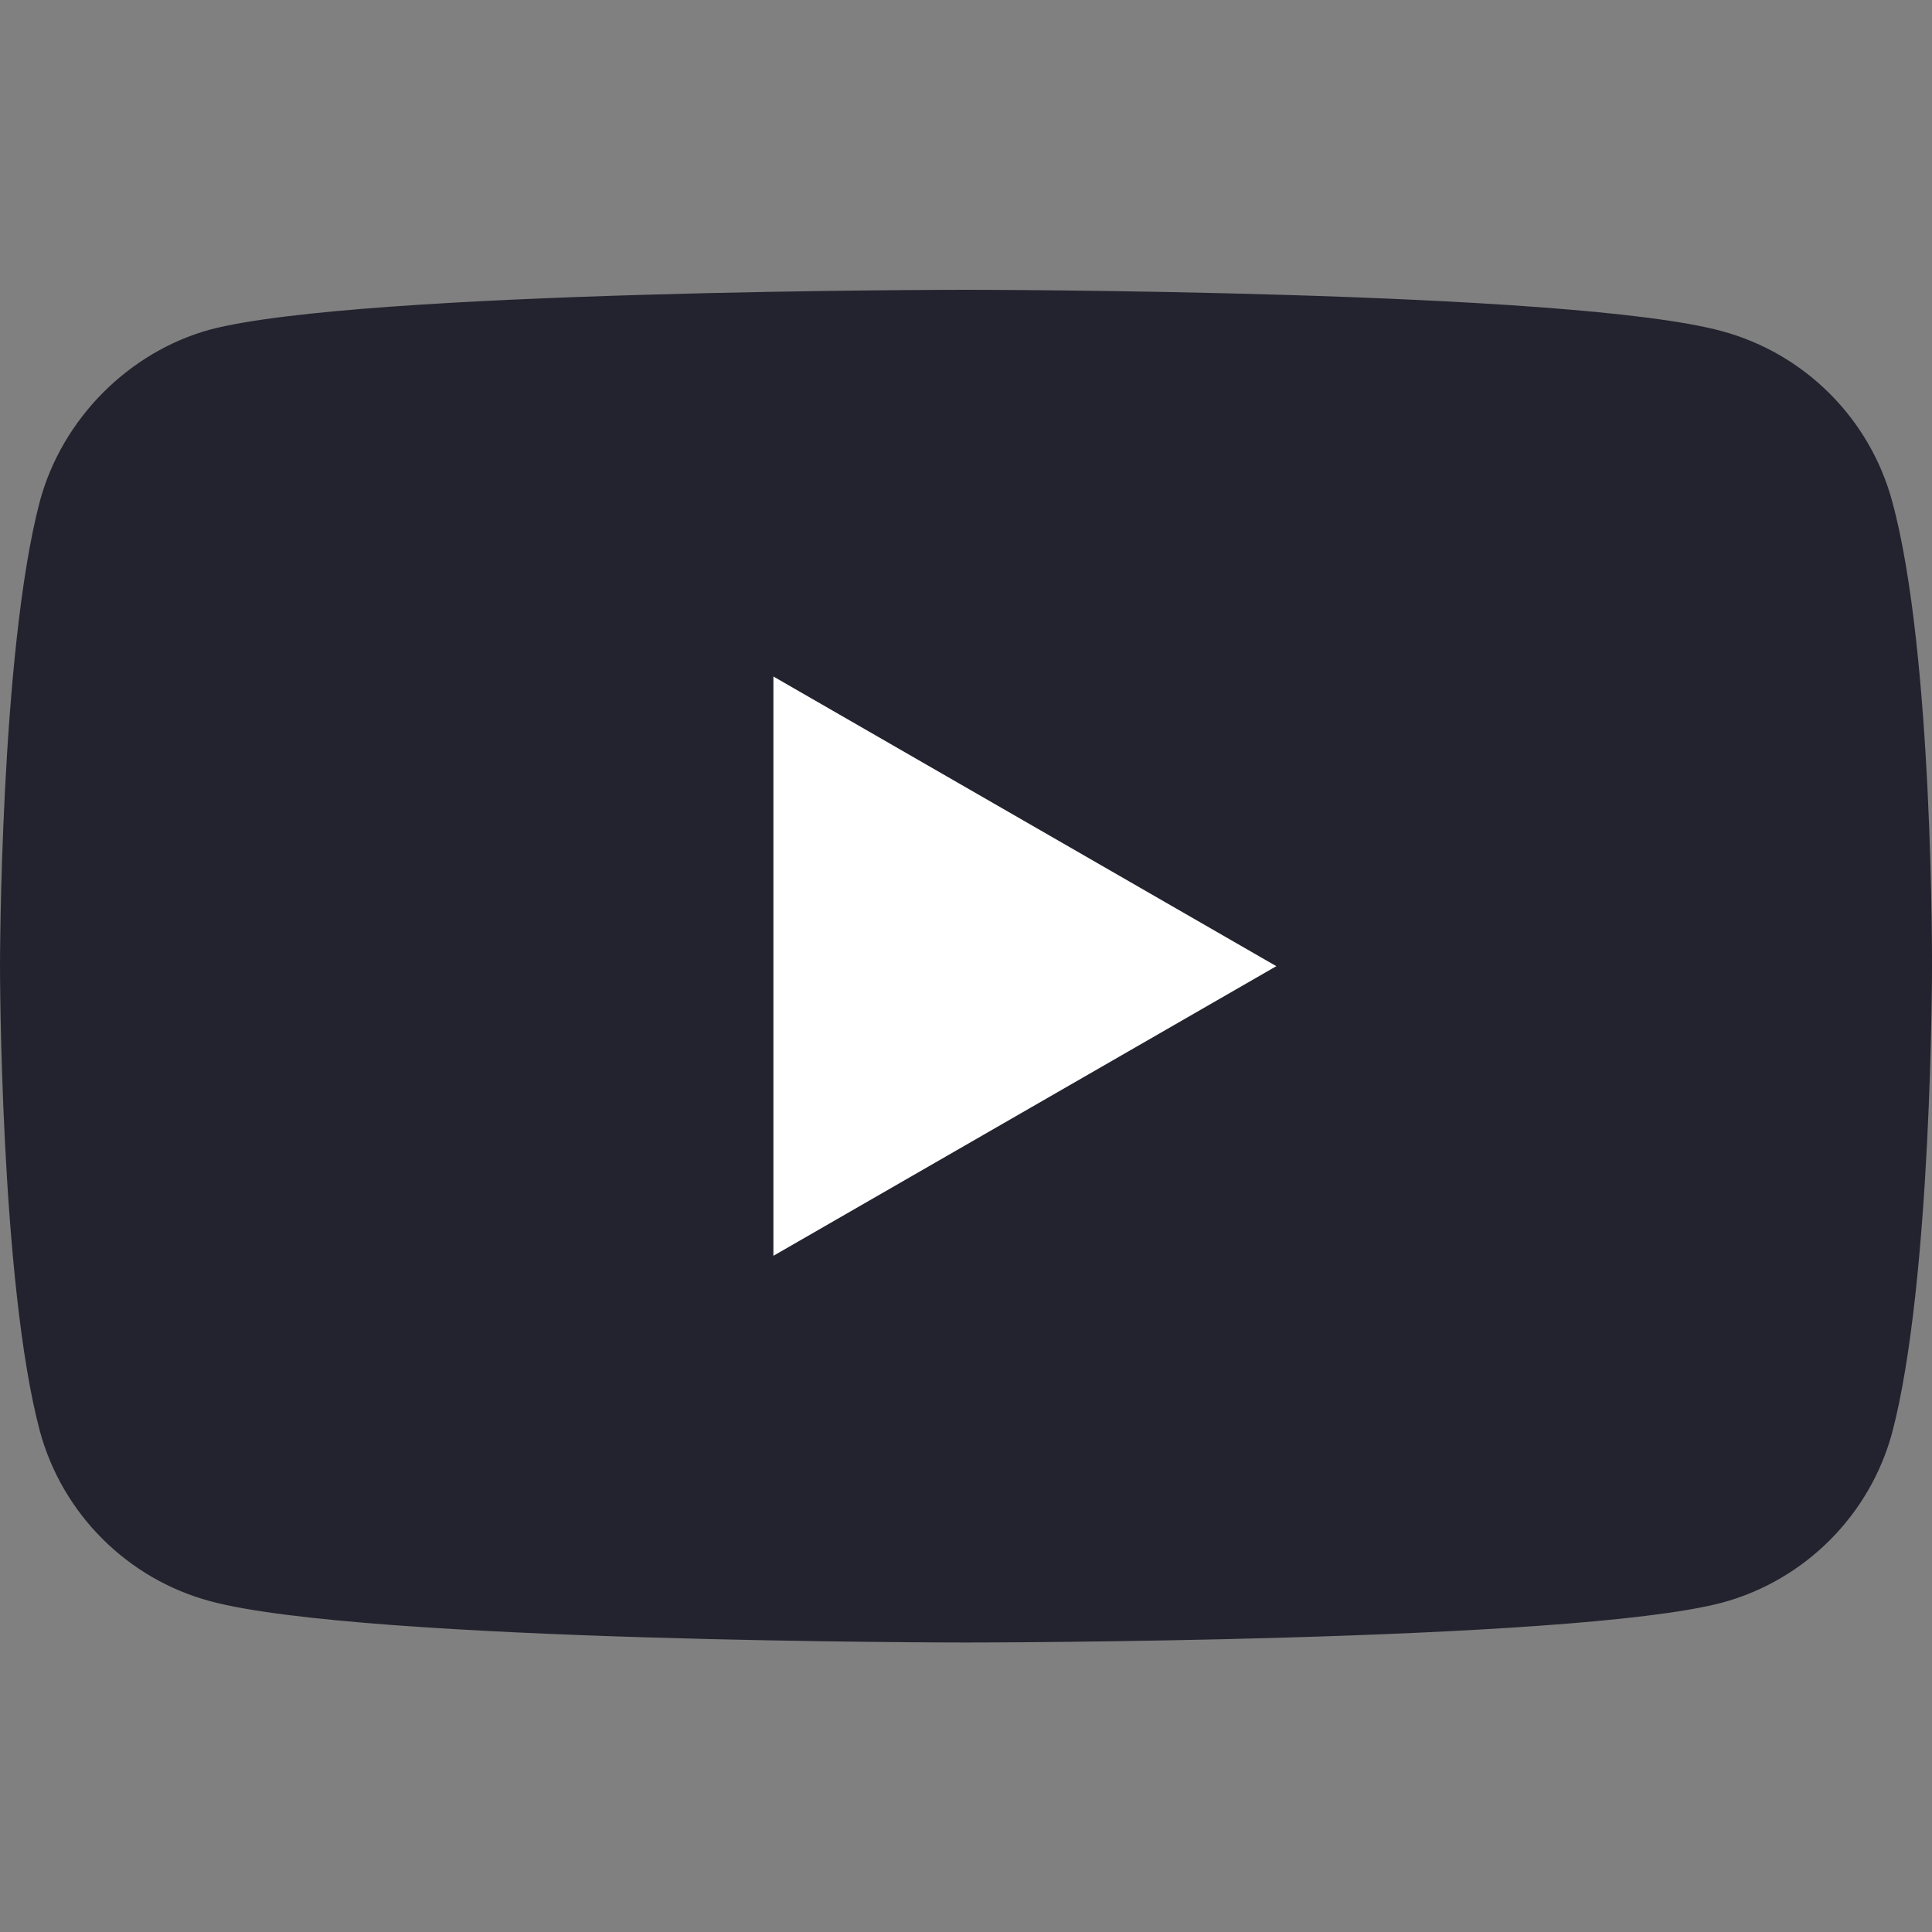
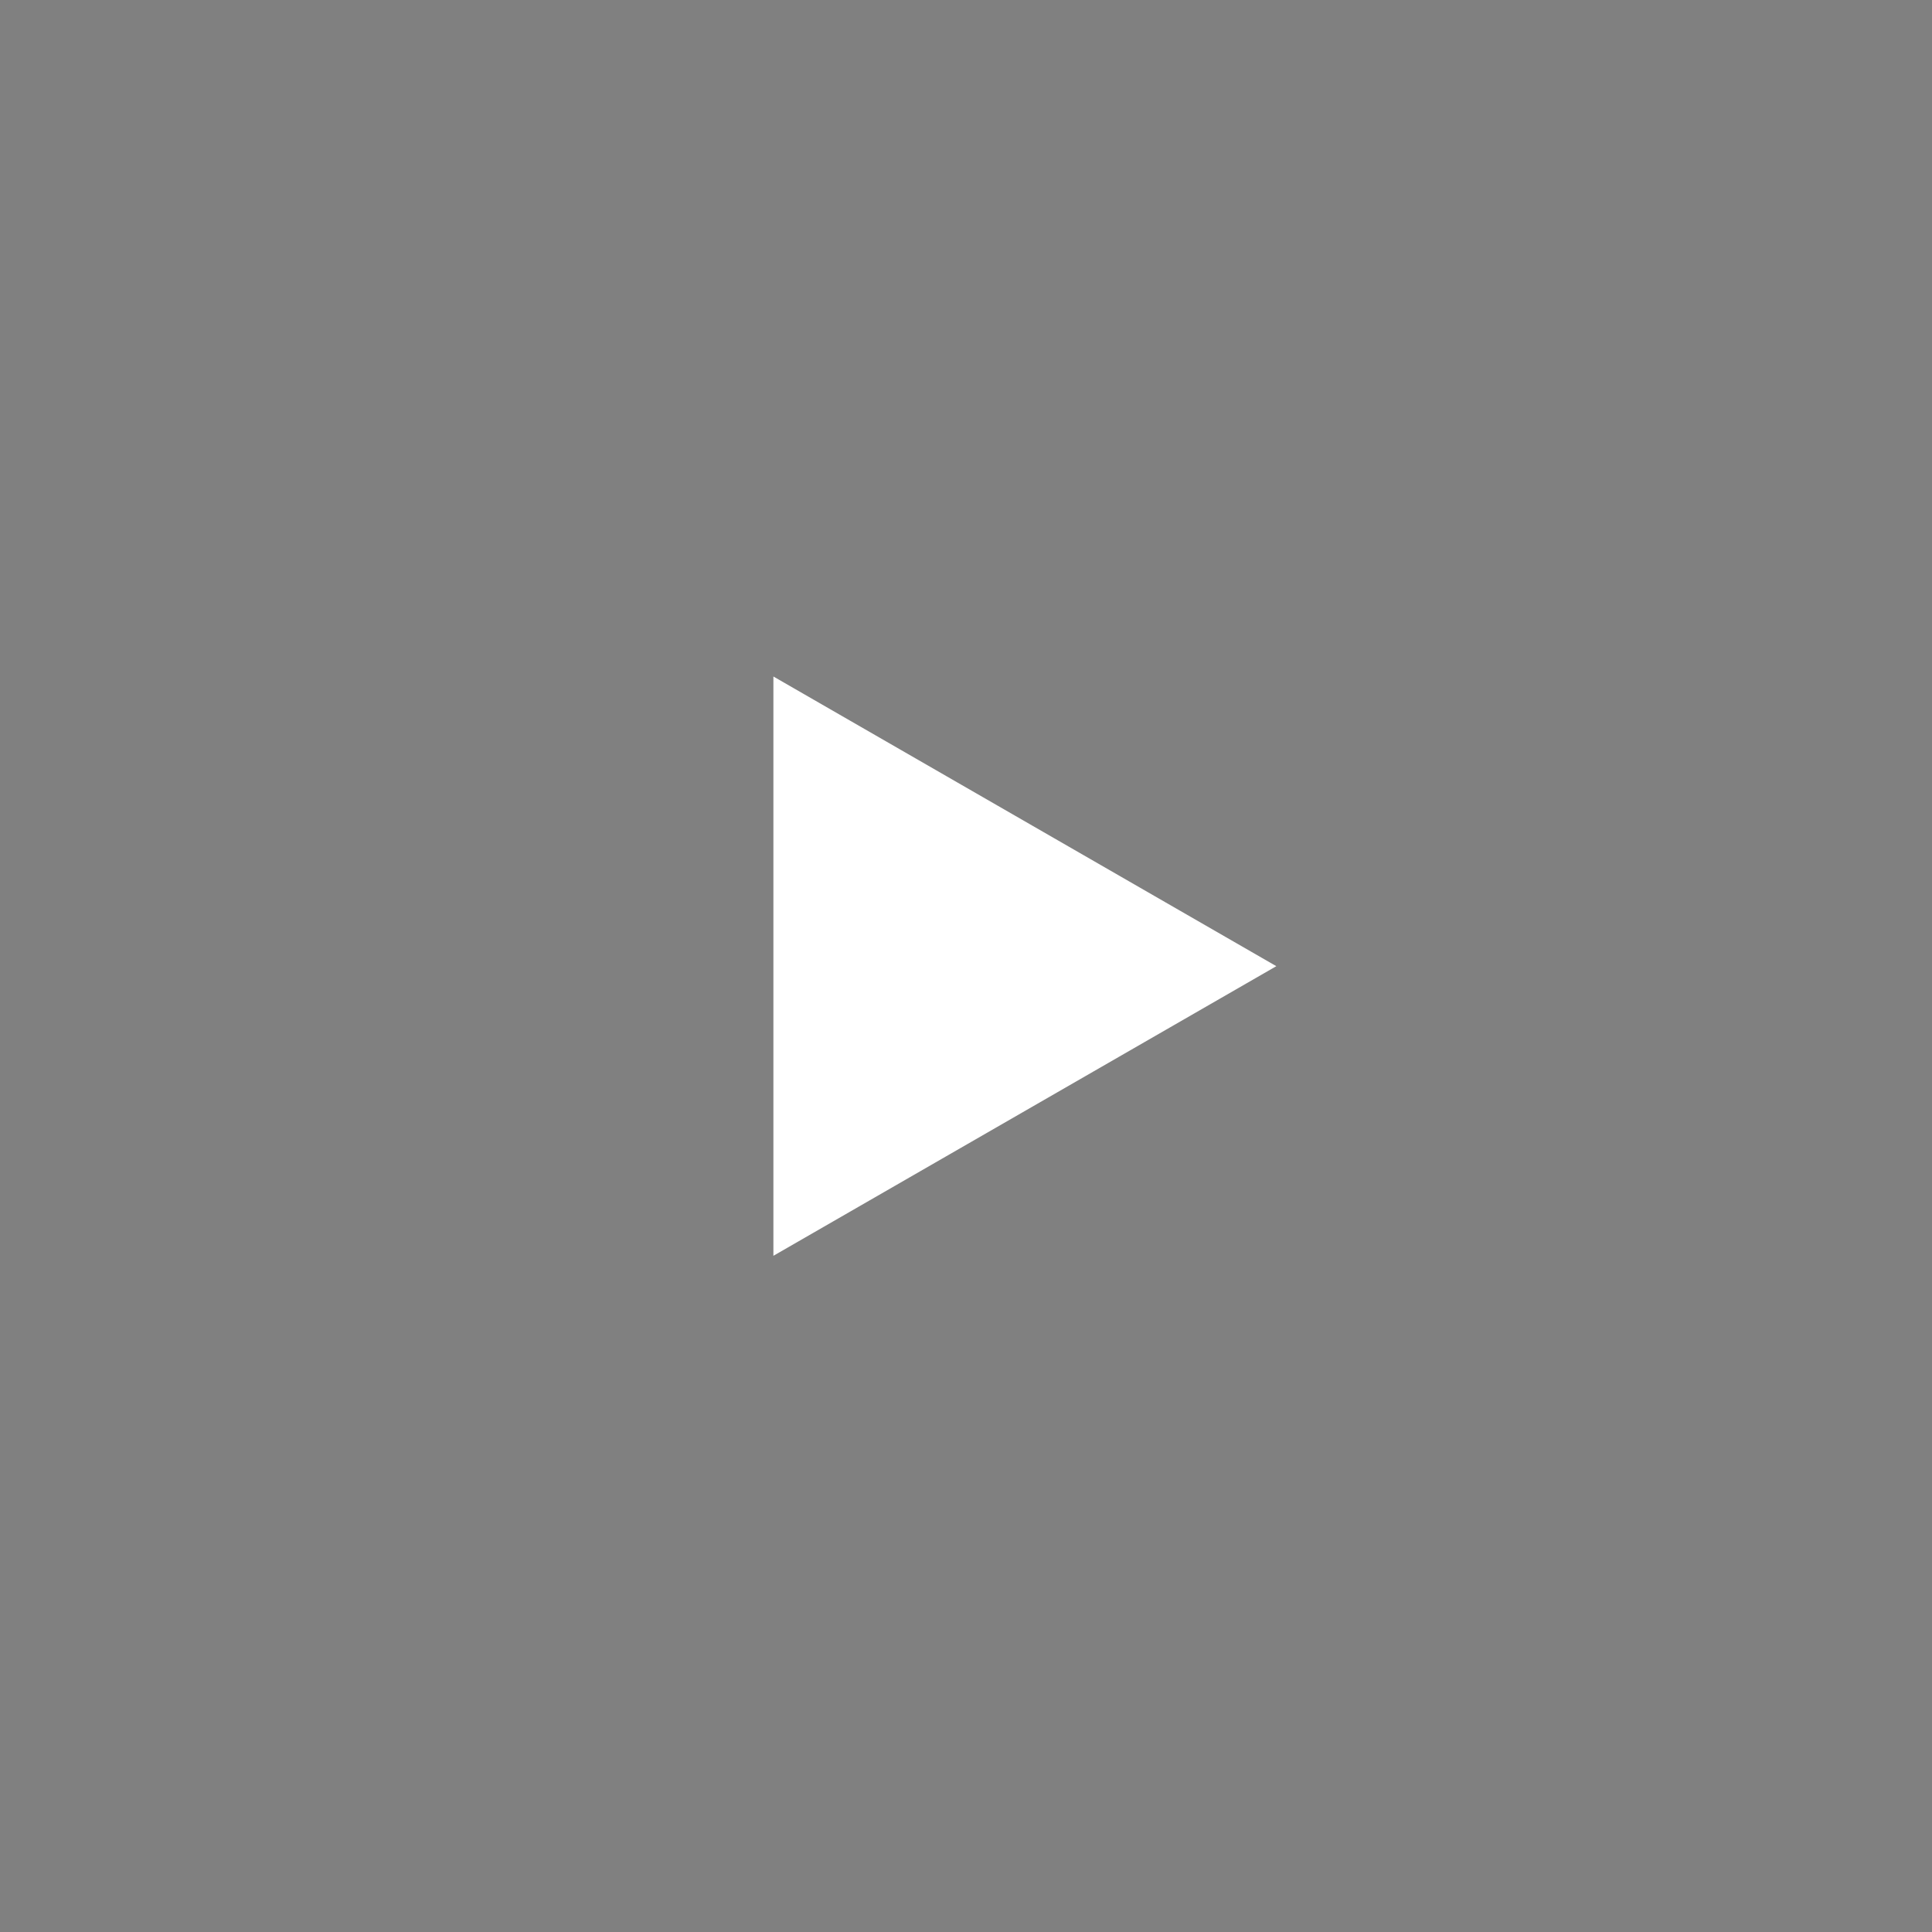
<svg xmlns="http://www.w3.org/2000/svg" width="32" height="32" viewBox="0 0 32 32" fill="none">
  <rect x="0" y="0" width="32" height="32" fill="#808080" stroke="none" />
-   <path d="M31.341 8.306C30.972 6.935 29.891 5.854 28.52 5.485C26.016 4.8 16 4.8 16 4.8C16 4.8 5.984 4.8 3.479 5.459C2.135 5.828 1.028 6.935 0.659 8.306C0 10.81 0 16.003 0 16.003C0 16.003 0 21.222 0.659 23.699C1.028 25.07 2.109 26.151 3.479 26.52C6.01 27.205 16 27.205 16 27.205C16 27.205 26.016 27.205 28.52 26.546C29.891 26.177 30.972 25.096 31.341 23.726C32 21.222 32 16.029 32 16.029C32 16.029 32.026 10.81 31.341 8.306Z" fill="#23232F" />
  <path d="M12.81 20.8L21.14 16.003L12.81 11.205V20.8Z" fill="white" />
</svg>